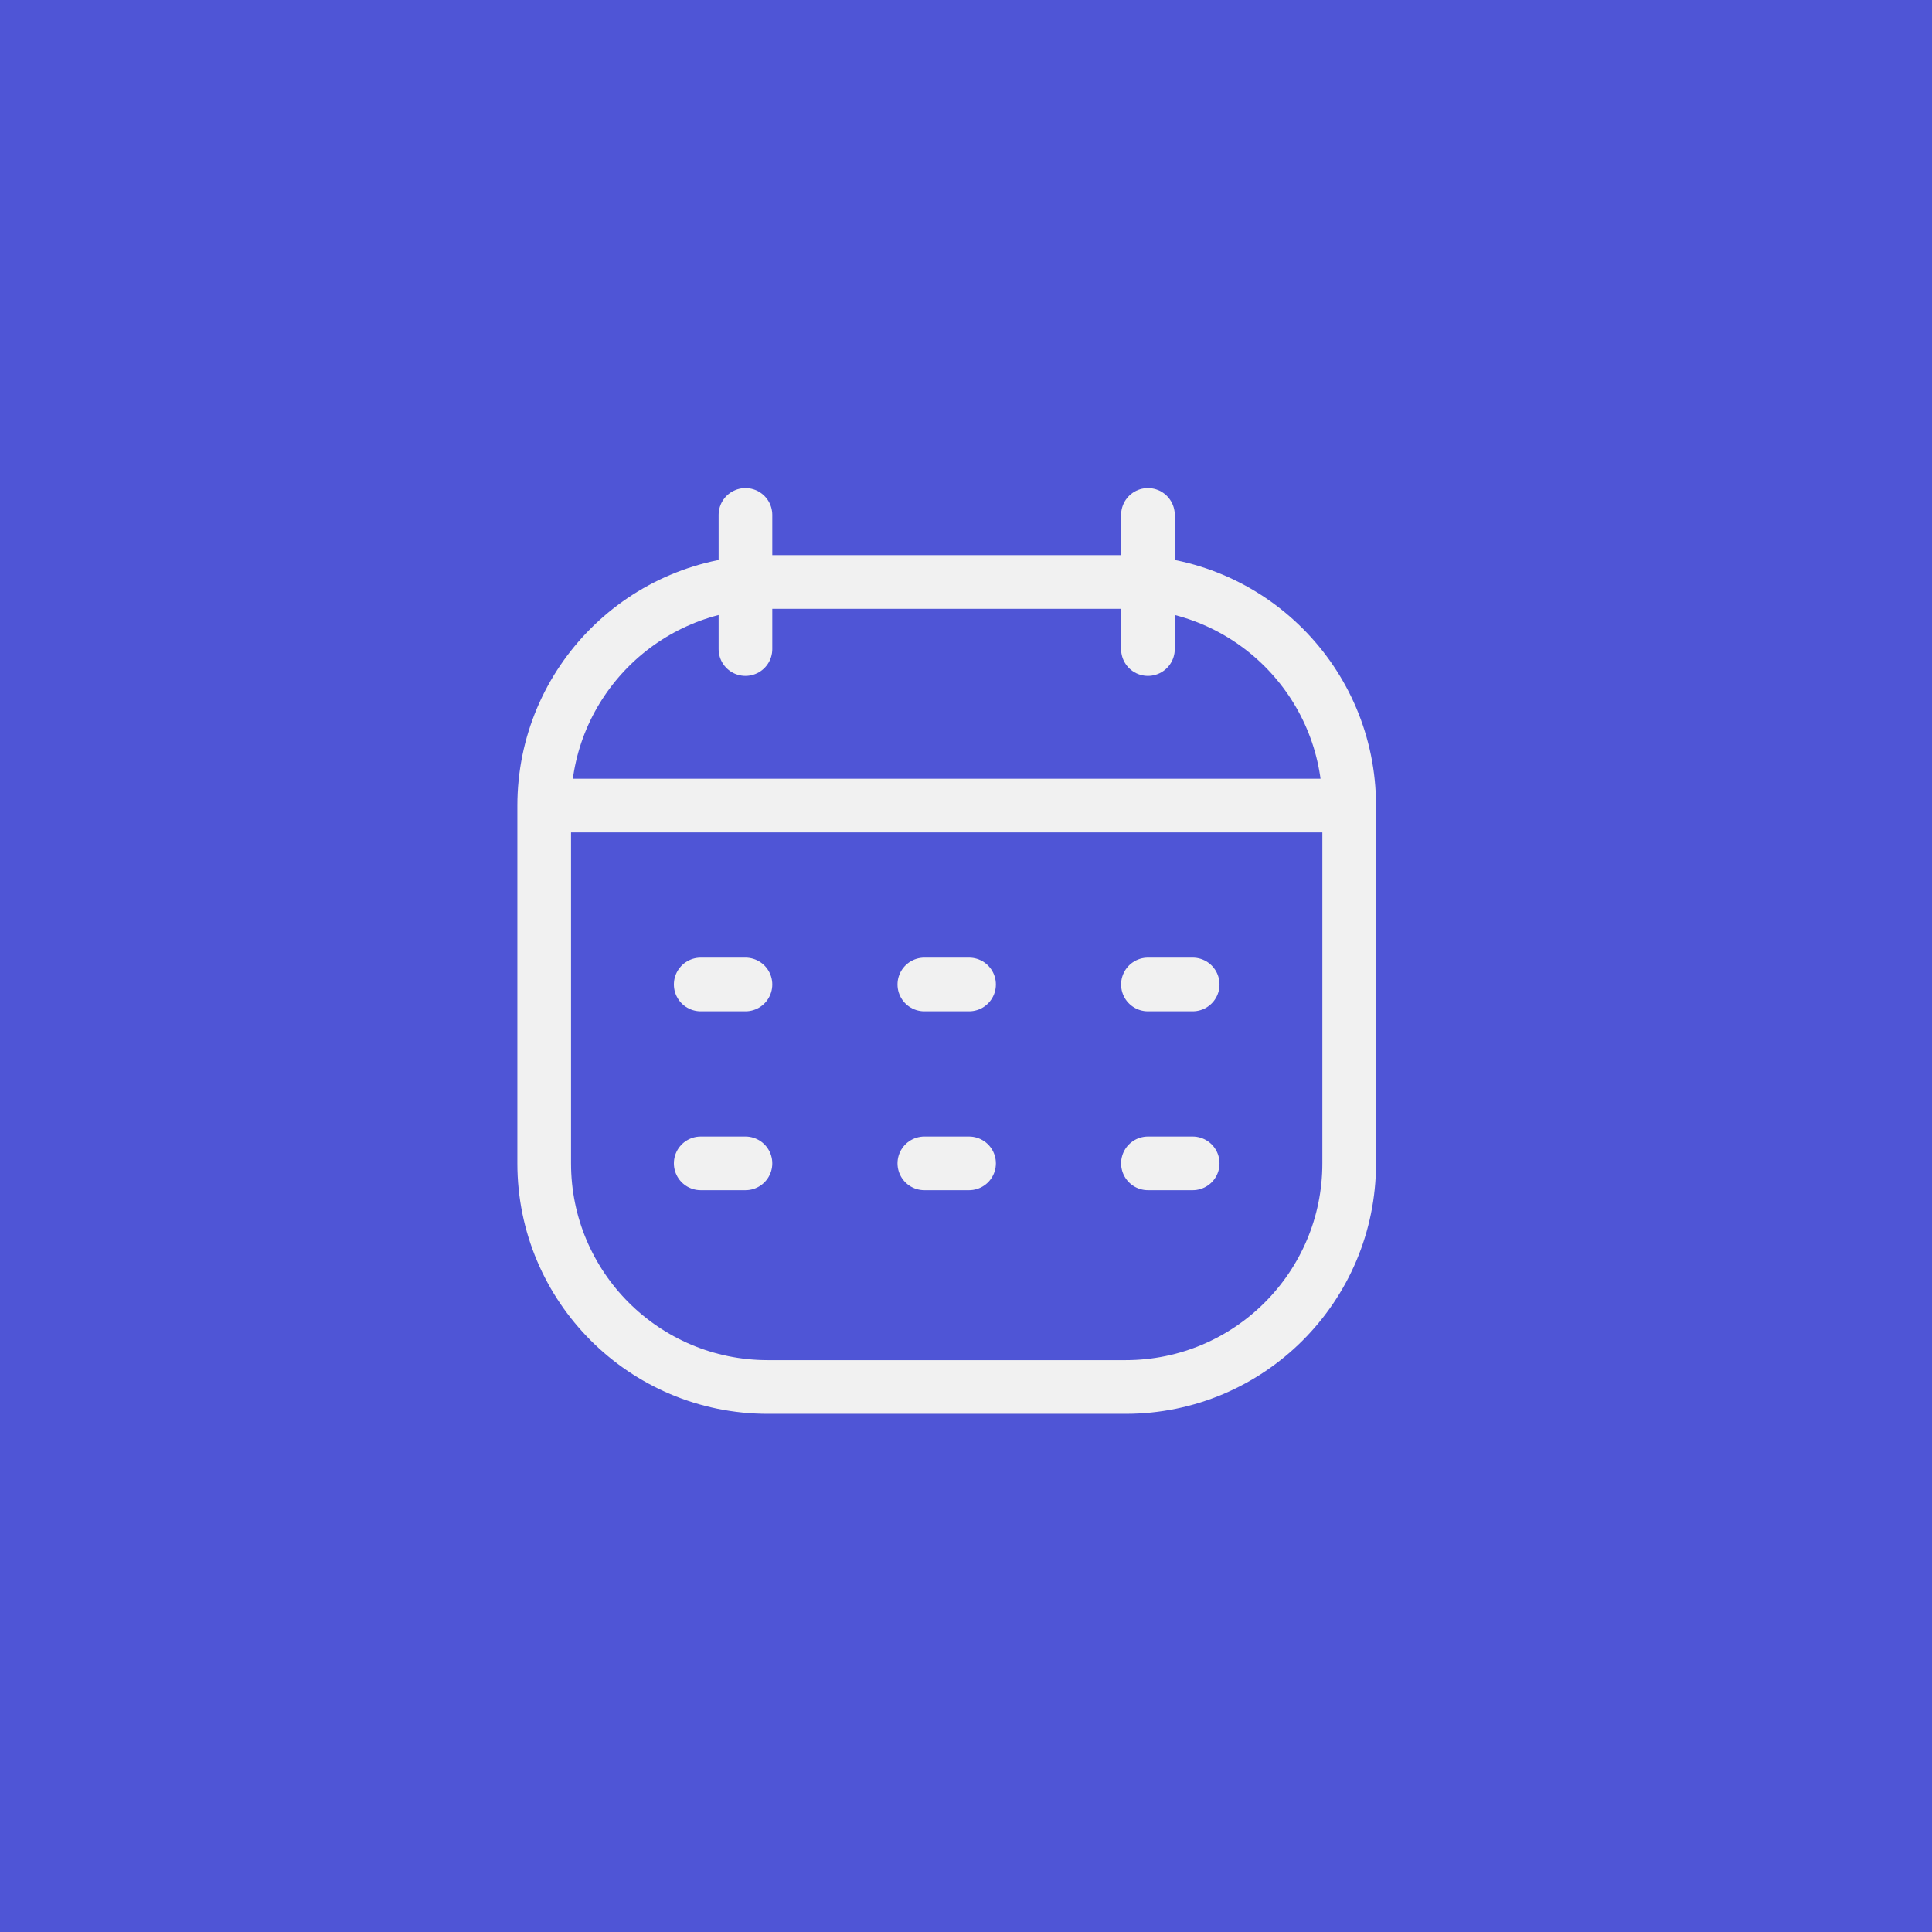
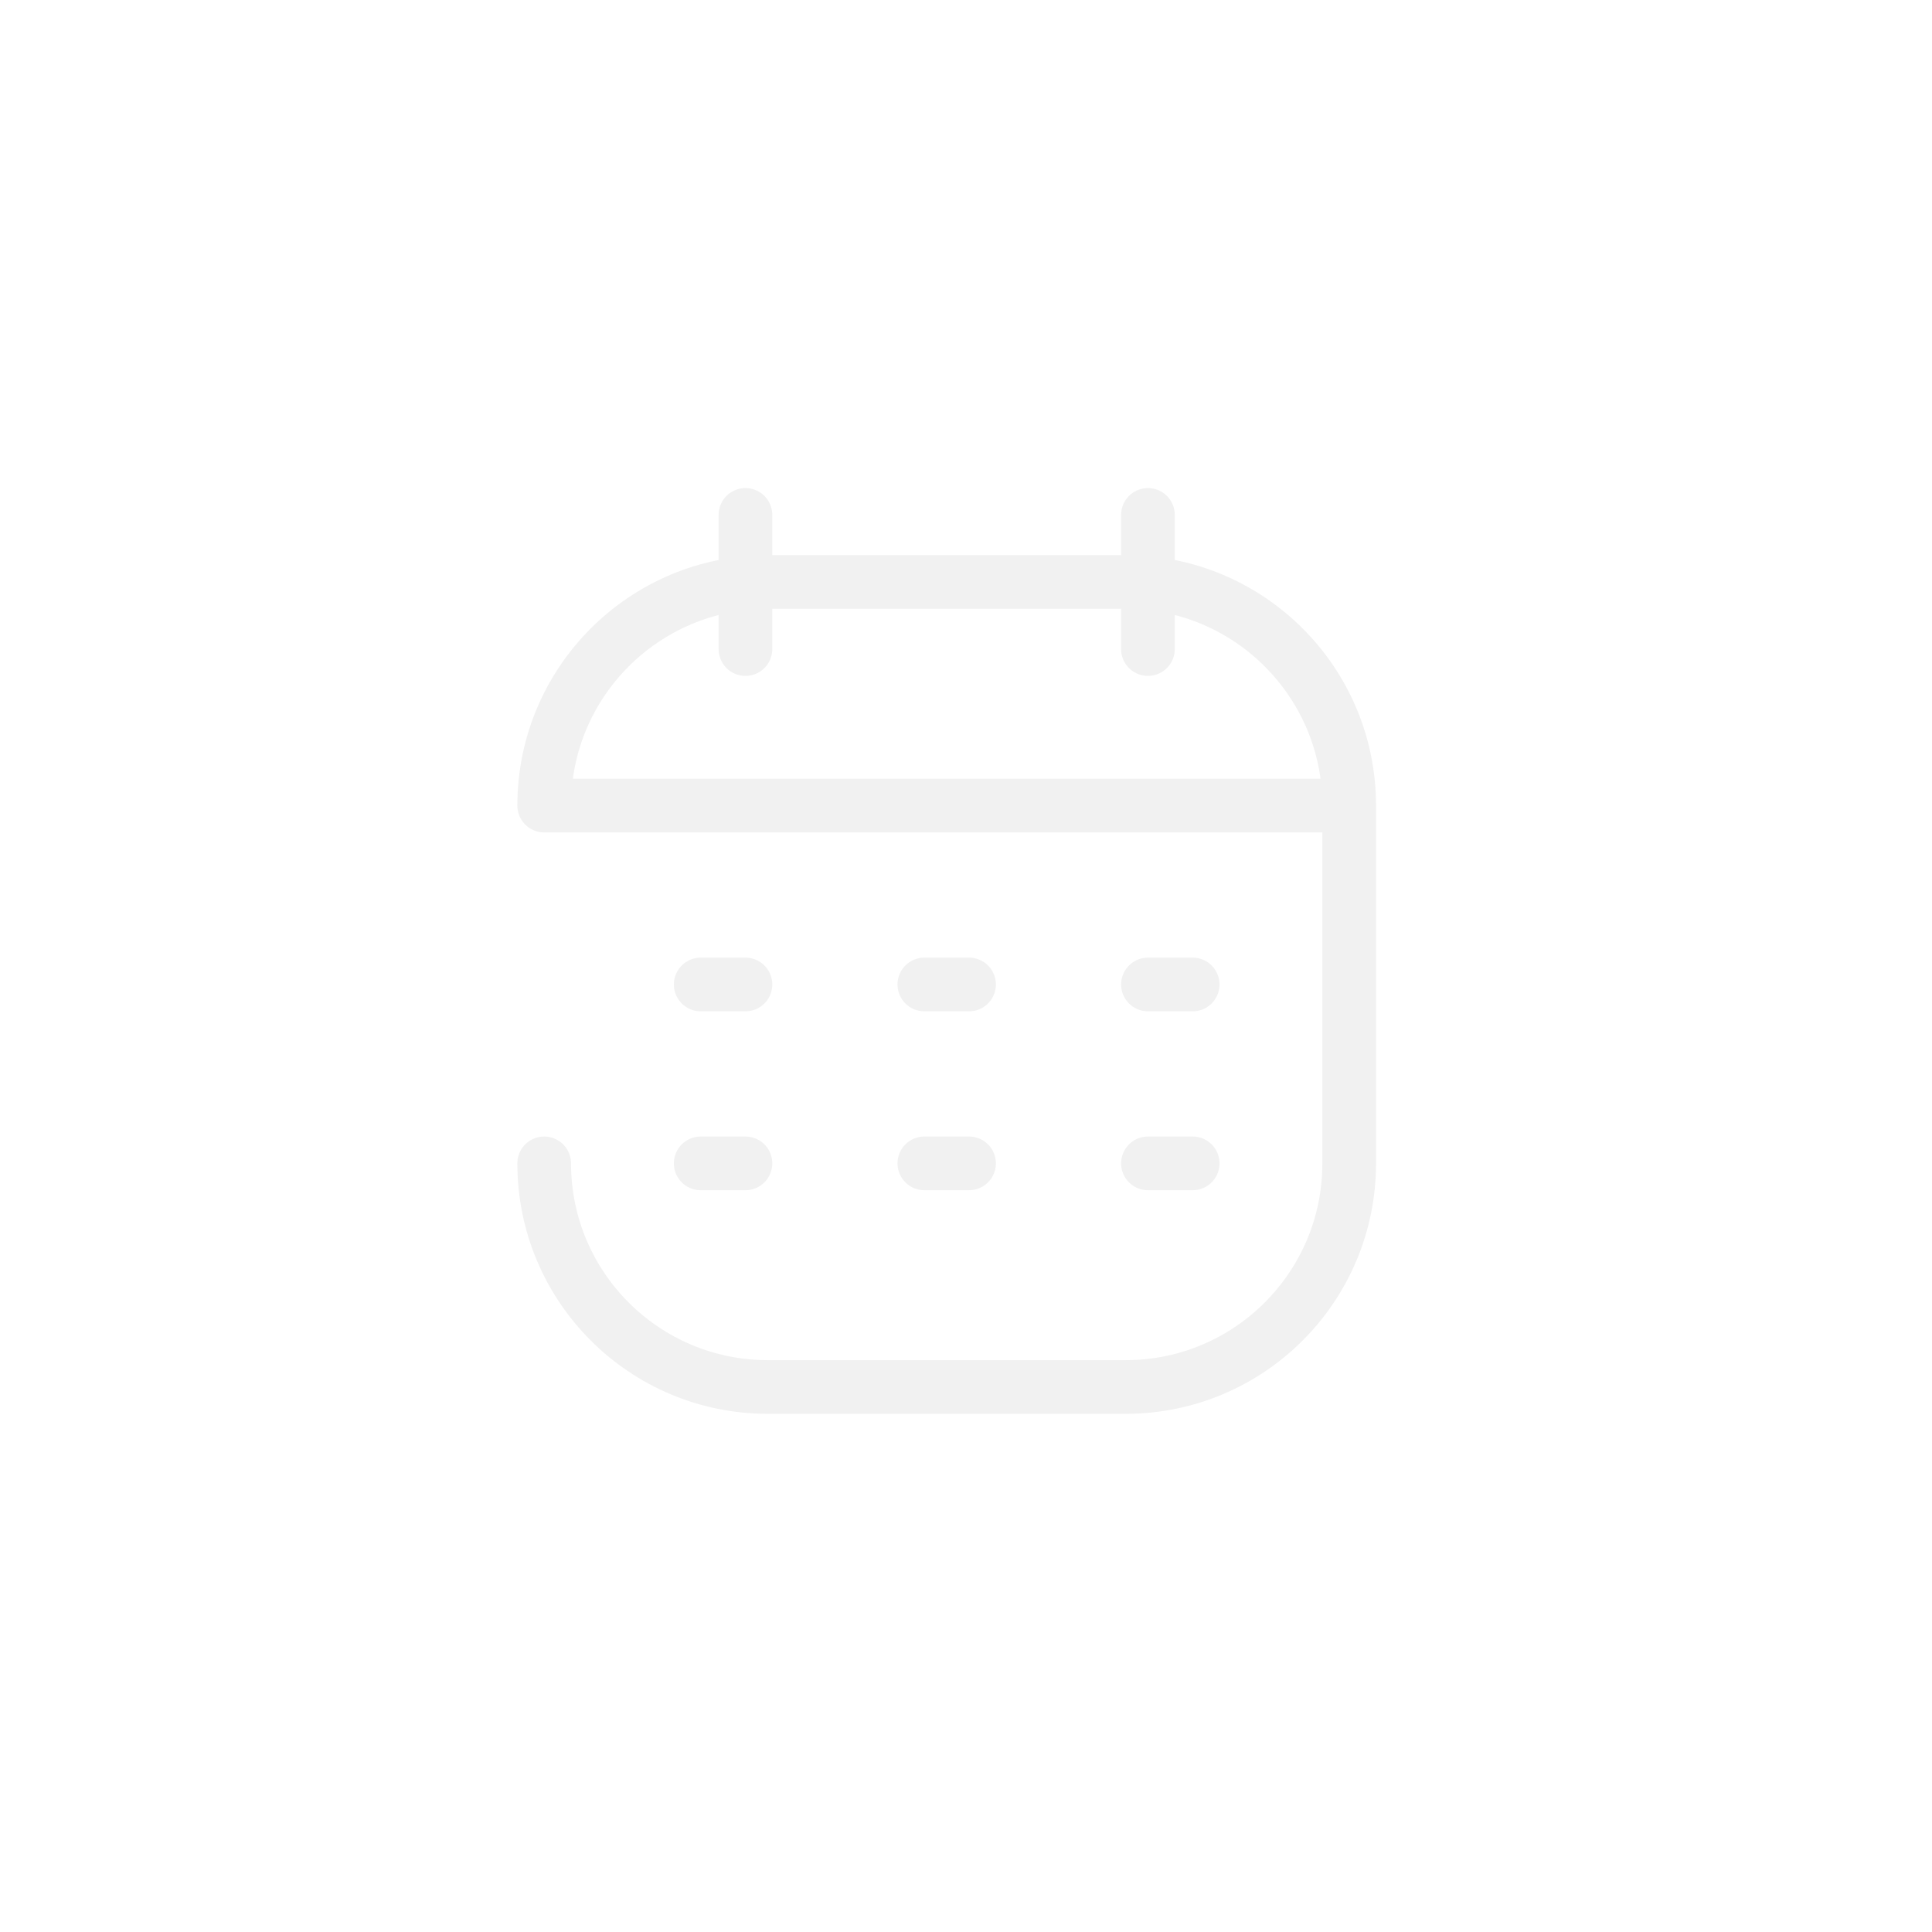
<svg xmlns="http://www.w3.org/2000/svg" width="64" height="64" viewBox="0 0 64 64" fill="none">
-   <rect width="64" height="64" fill="#4F55D6" />
-   <path d="M44.694 26.686V38.538C44.694 42.629 41.378 45.946 37.287 45.946H25.435C21.344 45.946 18.027 42.629 18.027 38.538V26.686M44.694 26.686C44.694 22.595 41.378 19.279 37.287 19.279H25.435C21.344 19.279 18.027 22.595 18.027 26.686M44.694 26.686H18.027M38.027 17.057V21.501M24.694 17.057V21.501M23.212 32.612H24.694M30.62 32.612H32.101M38.027 32.612H39.509M23.212 38.538H24.694M30.62 38.538H32.101M38.027 38.538H39.509" stroke="#F1F1F1" stroke-width="1.778" stroke-linecap="round" stroke-linejoin="round" />
+   <path d="M44.694 26.686V38.538C44.694 42.629 41.378 45.946 37.287 45.946H25.435C21.344 45.946 18.027 42.629 18.027 38.538M44.694 26.686C44.694 22.595 41.378 19.279 37.287 19.279H25.435C21.344 19.279 18.027 22.595 18.027 26.686M44.694 26.686H18.027M38.027 17.057V21.501M24.694 17.057V21.501M23.212 32.612H24.694M30.62 32.612H32.101M38.027 32.612H39.509M23.212 38.538H24.694M30.62 38.538H32.101M38.027 38.538H39.509" stroke="#F1F1F1" stroke-width="1.778" stroke-linecap="round" stroke-linejoin="round" />
</svg>